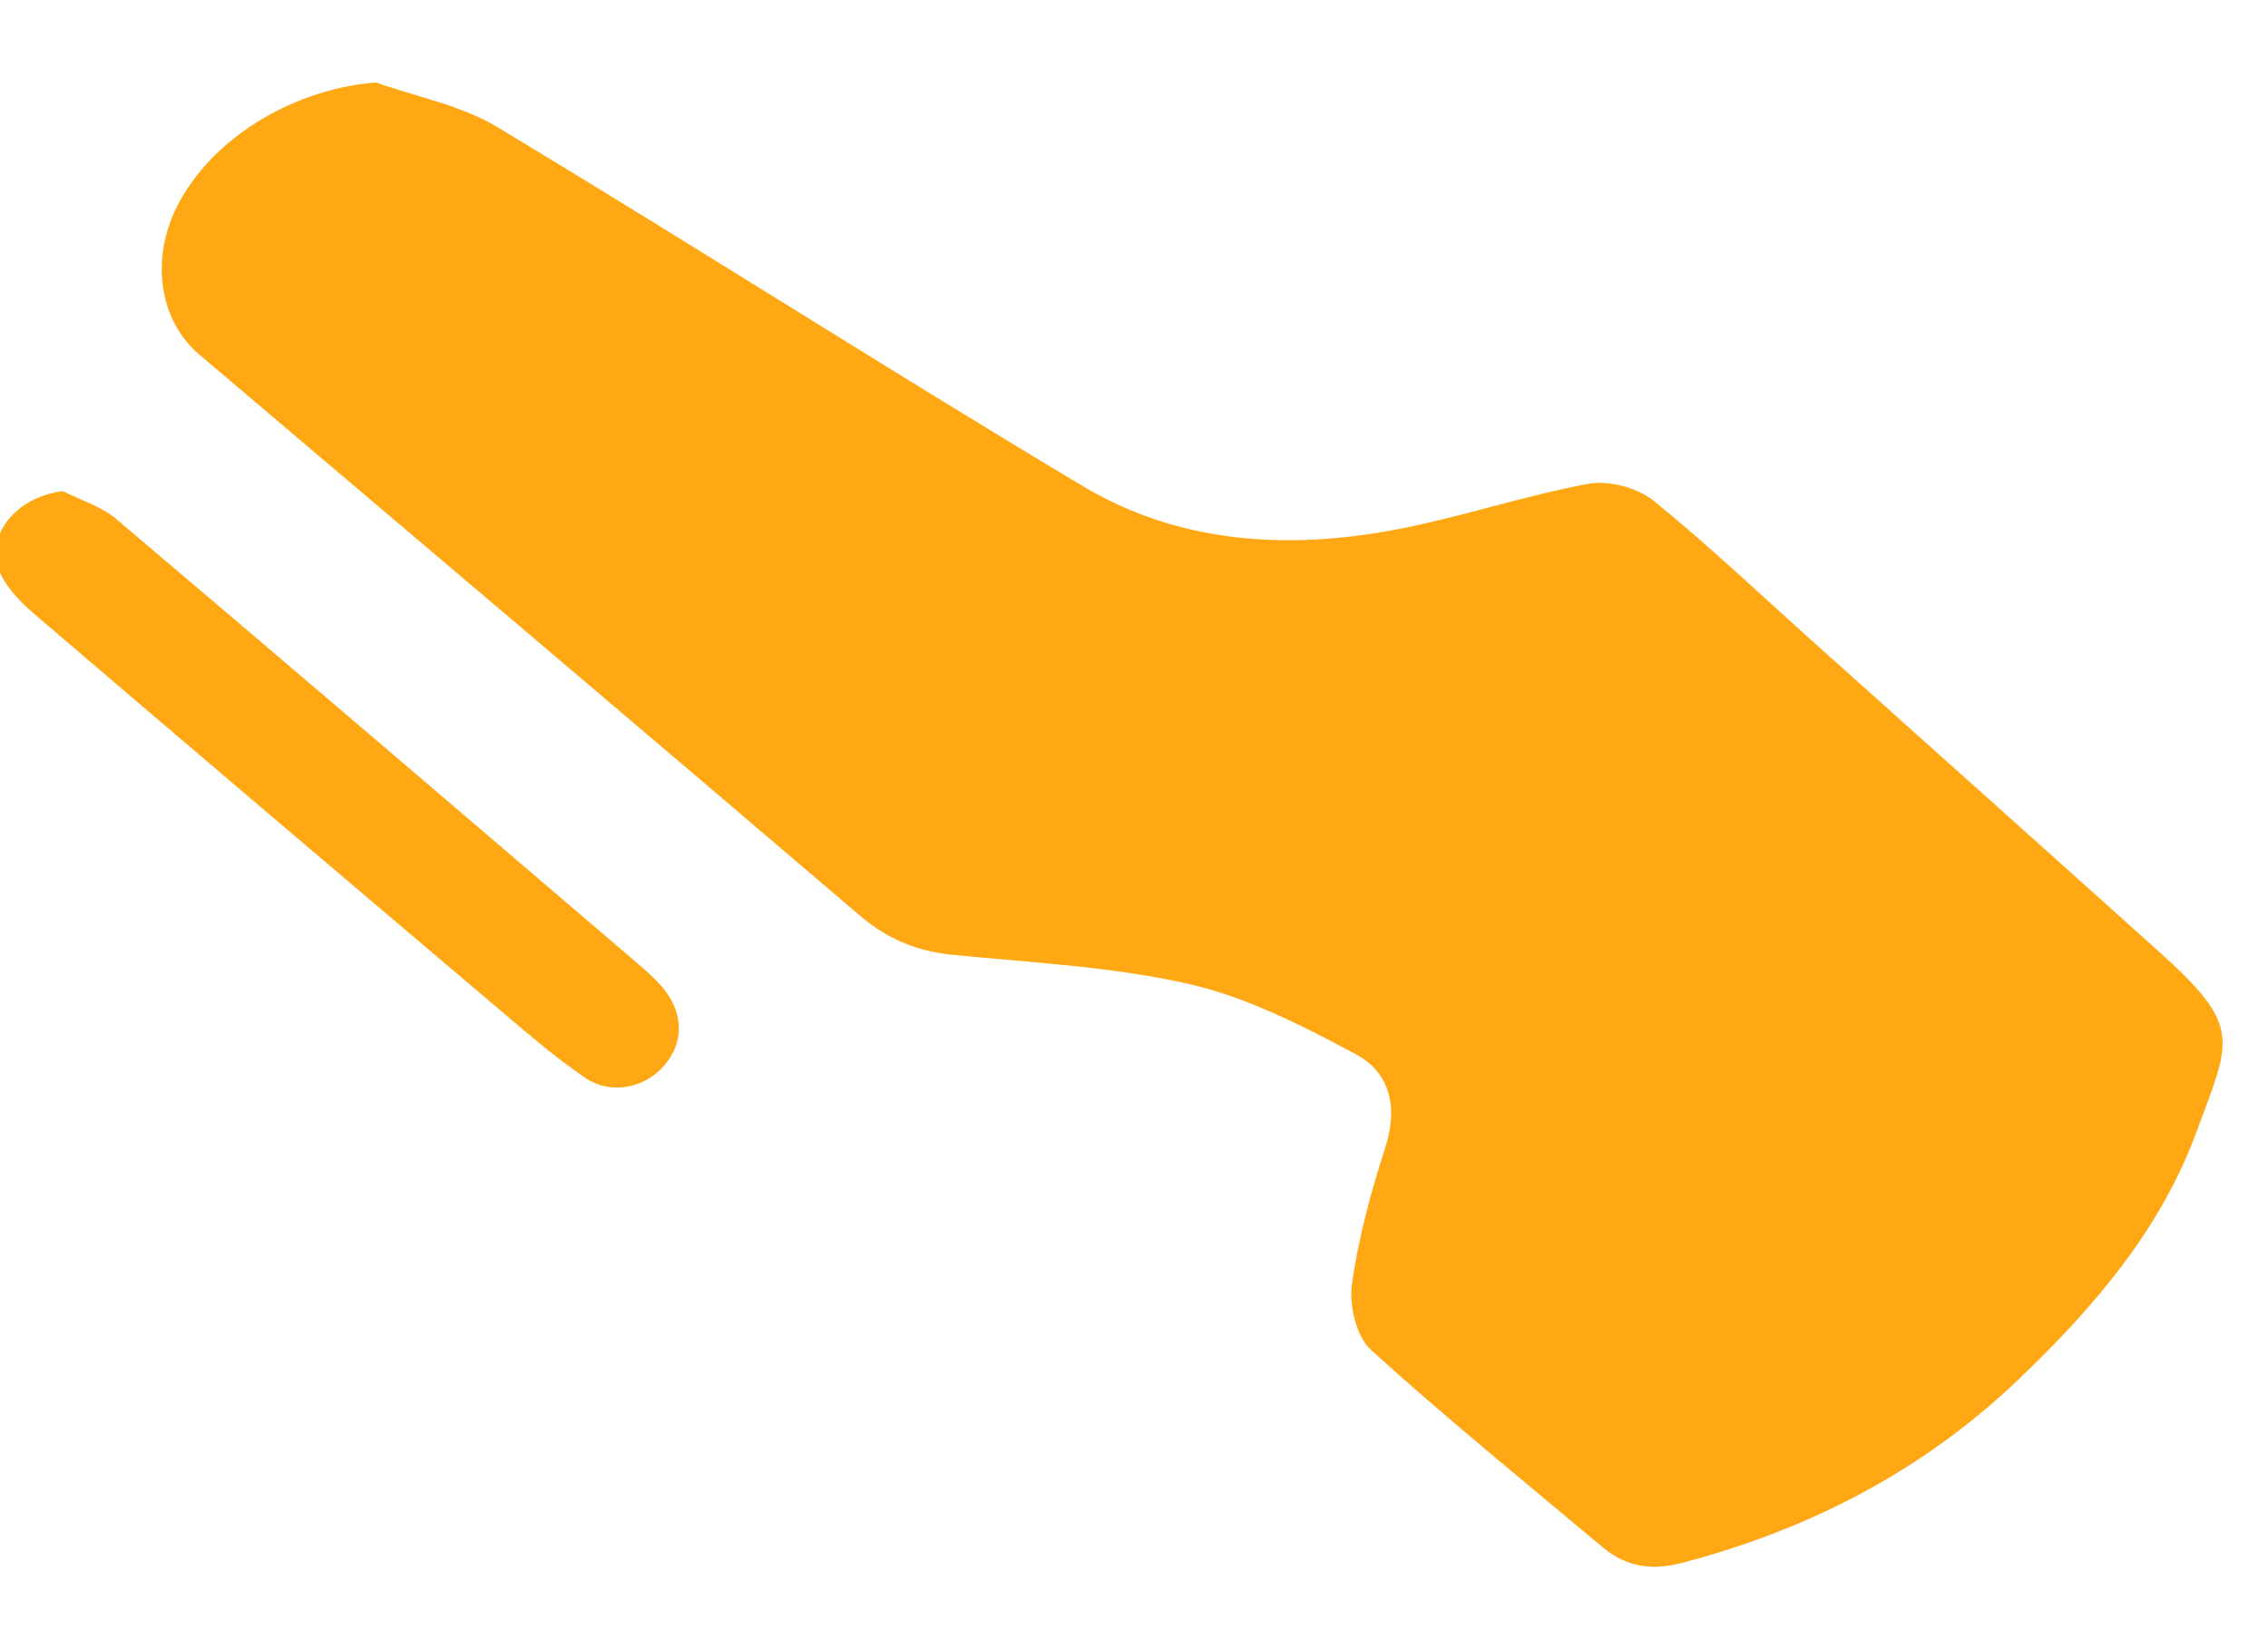
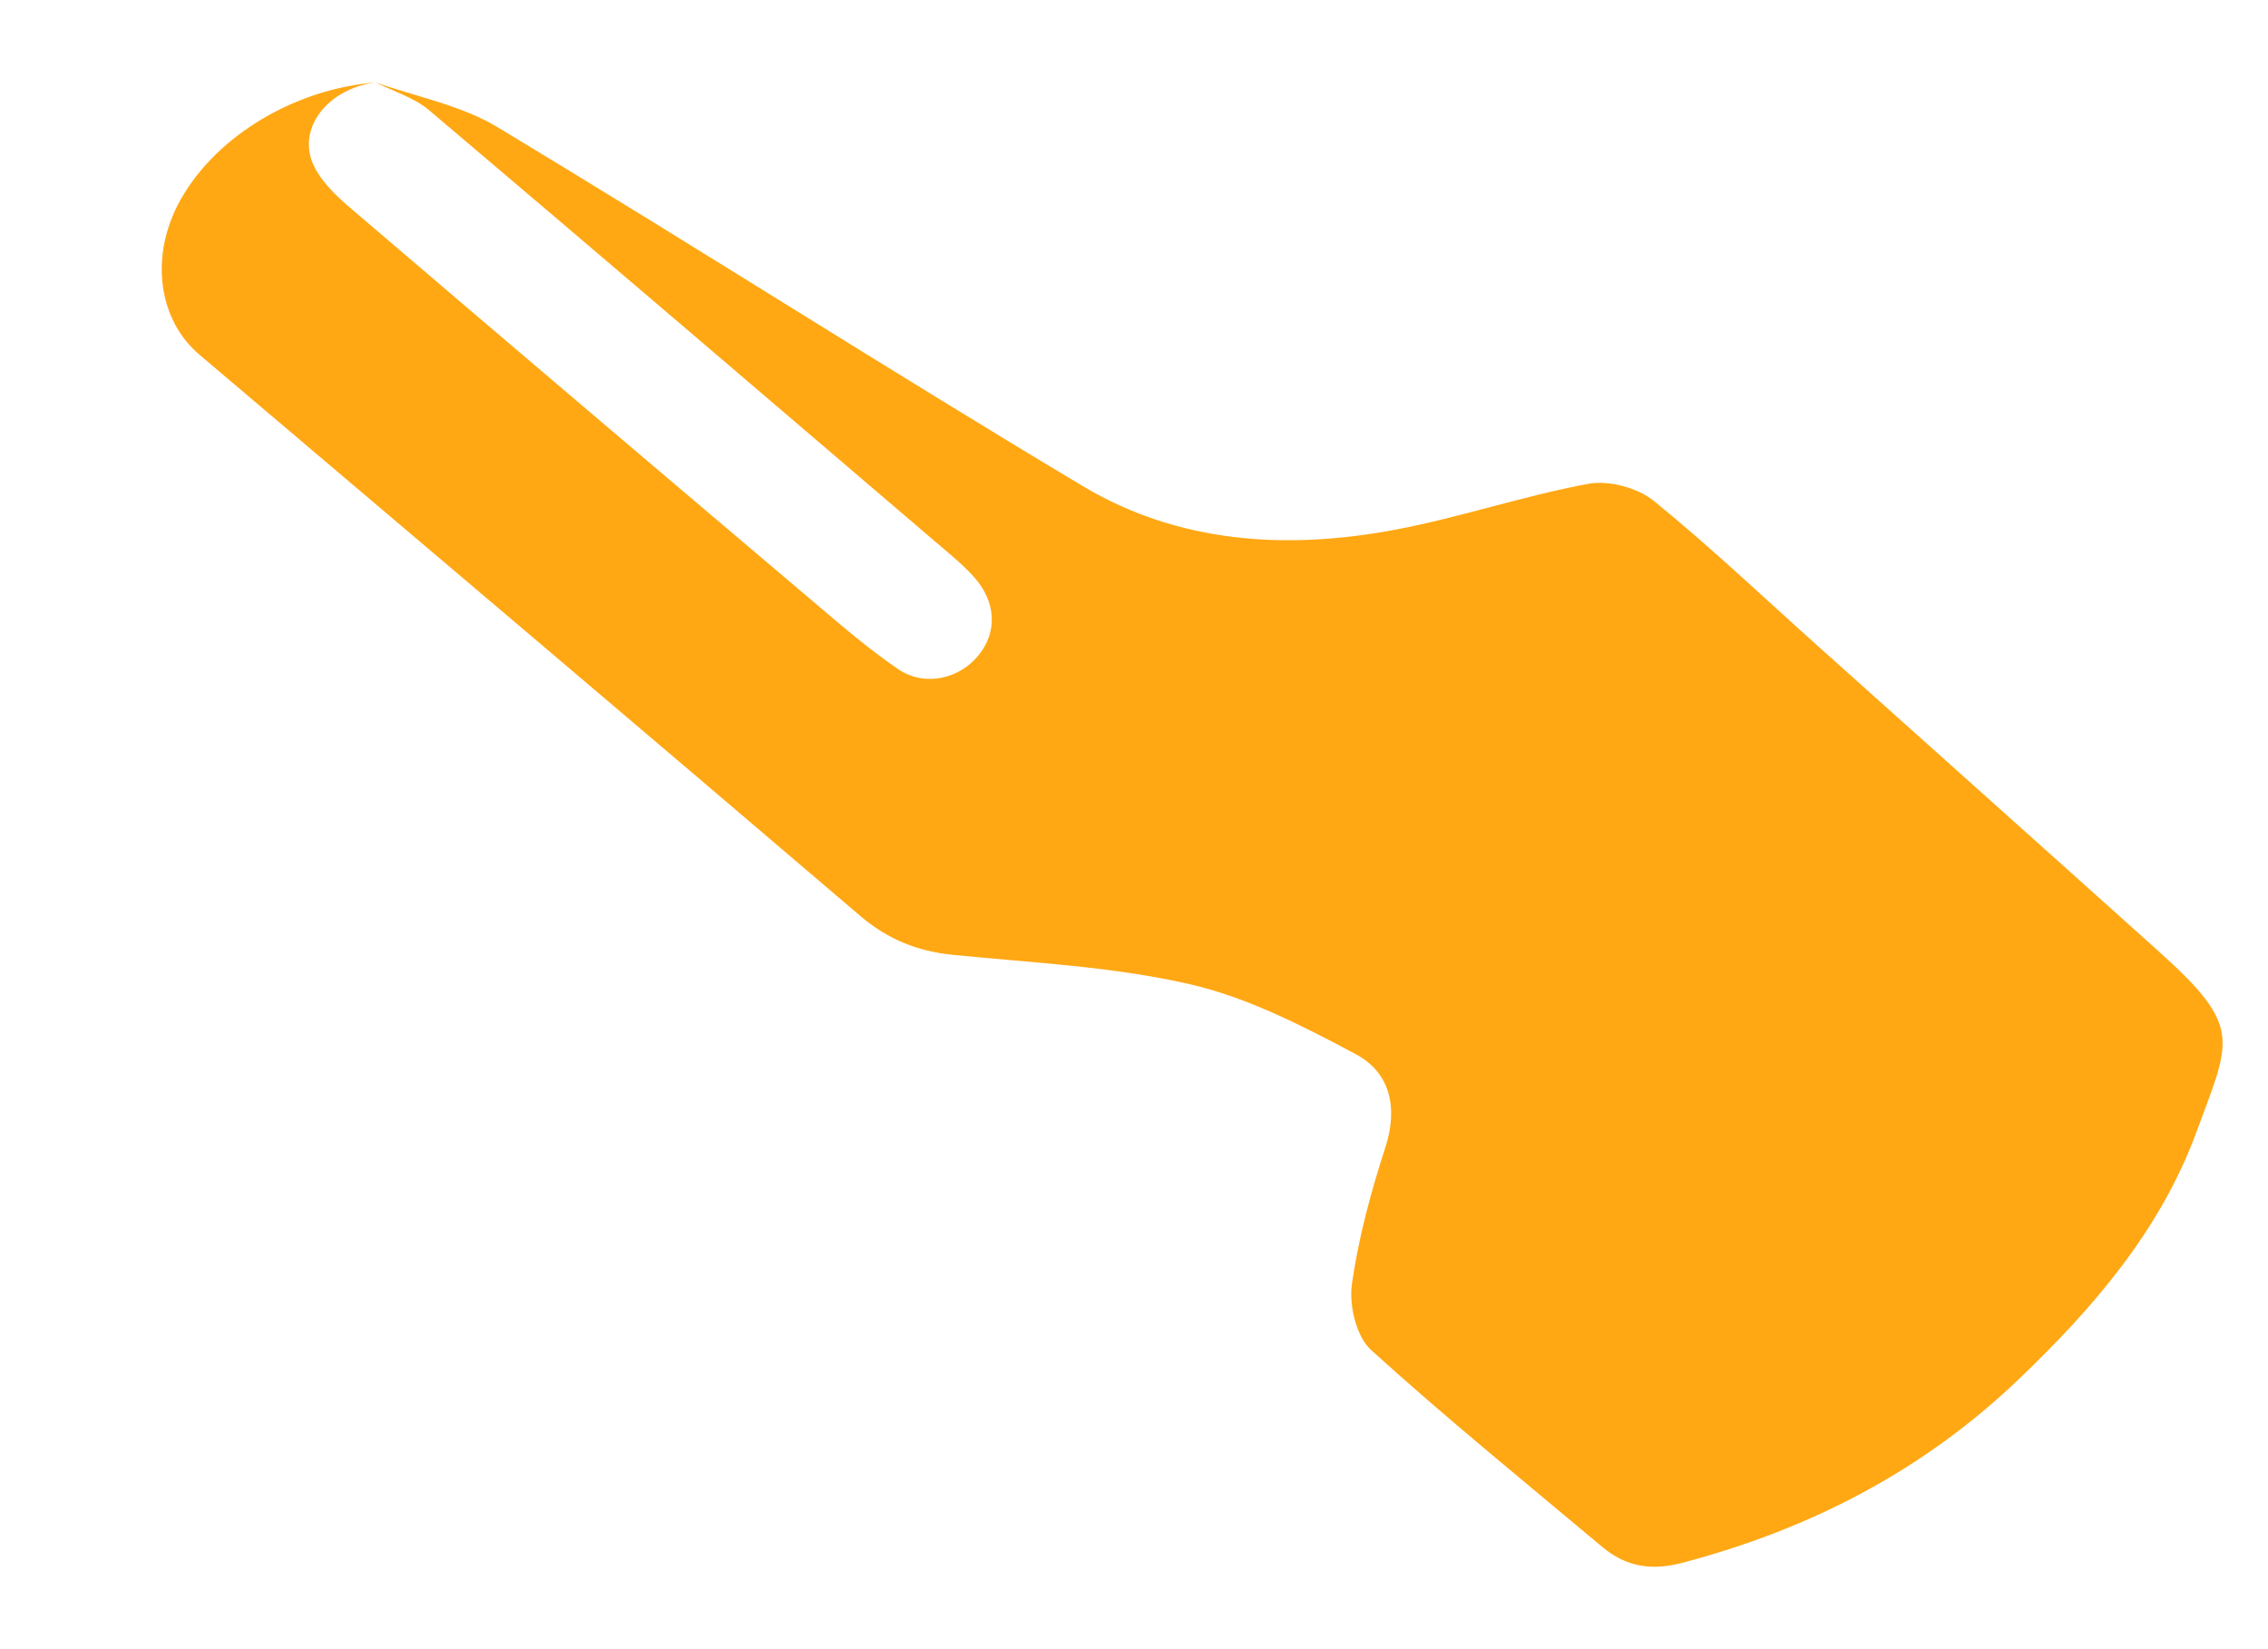
<svg xmlns="http://www.w3.org/2000/svg" width="22" height="16" viewBox="0 0 22 16">
  <g fill="none" fill-rule="evenodd">
    <g fill="#FFA814">
      <g>
-         <path d="M4.646 4.8c.394.14.825.22 1.177.432 1.903 1.146 3.774 2.344 5.68 3.484.929.555 1.972.621 3.02.425.633-.118 1.25-.33 1.884-.447.199-.037.478.038.636.166.562.457 1.089.96 1.63 1.443 1.089.976 2.18 1.95 3.268 2.928.821.738.695.853.364 1.754-.35.952-1.003 1.709-1.728 2.401-.926.885-2.023 1.451-3.257 1.776-.304.08-.549.038-.778-.154-.753-.632-1.517-1.252-2.244-1.912-.14-.128-.212-.427-.185-.629.062-.451.184-.899.325-1.334.126-.391.046-.727-.288-.906-.515-.275-1.054-.552-1.616-.68-.746-.17-1.524-.207-2.29-.283-.346-.035-.633-.15-.902-.38-2.131-1.82-4.271-3.631-6.409-5.444-.405-.344-.482-.97-.181-1.503C3.11 5.3 3.884 4.859 4.646 4.8zM1.61 8.765c.173.088.37.146.515.268 1.693 1.434 3.38 2.878 5.067 4.32.076.065.151.133.218.208.216.24.232.532.047.76-.187.233-.526.31-.782.135-.293-.2-.564-.435-.836-.666-1.49-1.262-2.977-2.525-4.46-3.793-.142-.12-.291-.26-.37-.422-.174-.362.136-.753.601-.81z" transform="translate(-542, -292) translate(541, 288)" />
+         <path d="M4.646 4.8c.394.14.825.22 1.177.432 1.903 1.146 3.774 2.344 5.68 3.484.929.555 1.972.621 3.02.425.633-.118 1.25-.33 1.884-.447.199-.037.478.038.636.166.562.457 1.089.96 1.63 1.443 1.089.976 2.18 1.95 3.268 2.928.821.738.695.853.364 1.754-.35.952-1.003 1.709-1.728 2.401-.926.885-2.023 1.451-3.257 1.776-.304.08-.549.038-.778-.154-.753-.632-1.517-1.252-2.244-1.912-.14-.128-.212-.427-.185-.629.062-.451.184-.899.325-1.334.126-.391.046-.727-.288-.906-.515-.275-1.054-.552-1.616-.68-.746-.17-1.524-.207-2.29-.283-.346-.035-.633-.15-.902-.38-2.131-1.82-4.271-3.631-6.409-5.444-.405-.344-.482-.97-.181-1.503C3.11 5.3 3.884 4.859 4.646 4.8zc.173.088.37.146.515.268 1.693 1.434 3.38 2.878 5.067 4.32.076.065.151.133.218.208.216.24.232.532.047.76-.187.233-.526.31-.782.135-.293-.2-.564-.435-.836-.666-1.49-1.262-2.977-2.525-4.46-3.793-.142-.12-.291-.26-.37-.422-.174-.362.136-.753.601-.81z" transform="translate(-542, -292) translate(541, 288)" />
      </g>
    </g>
  </g>
</svg>